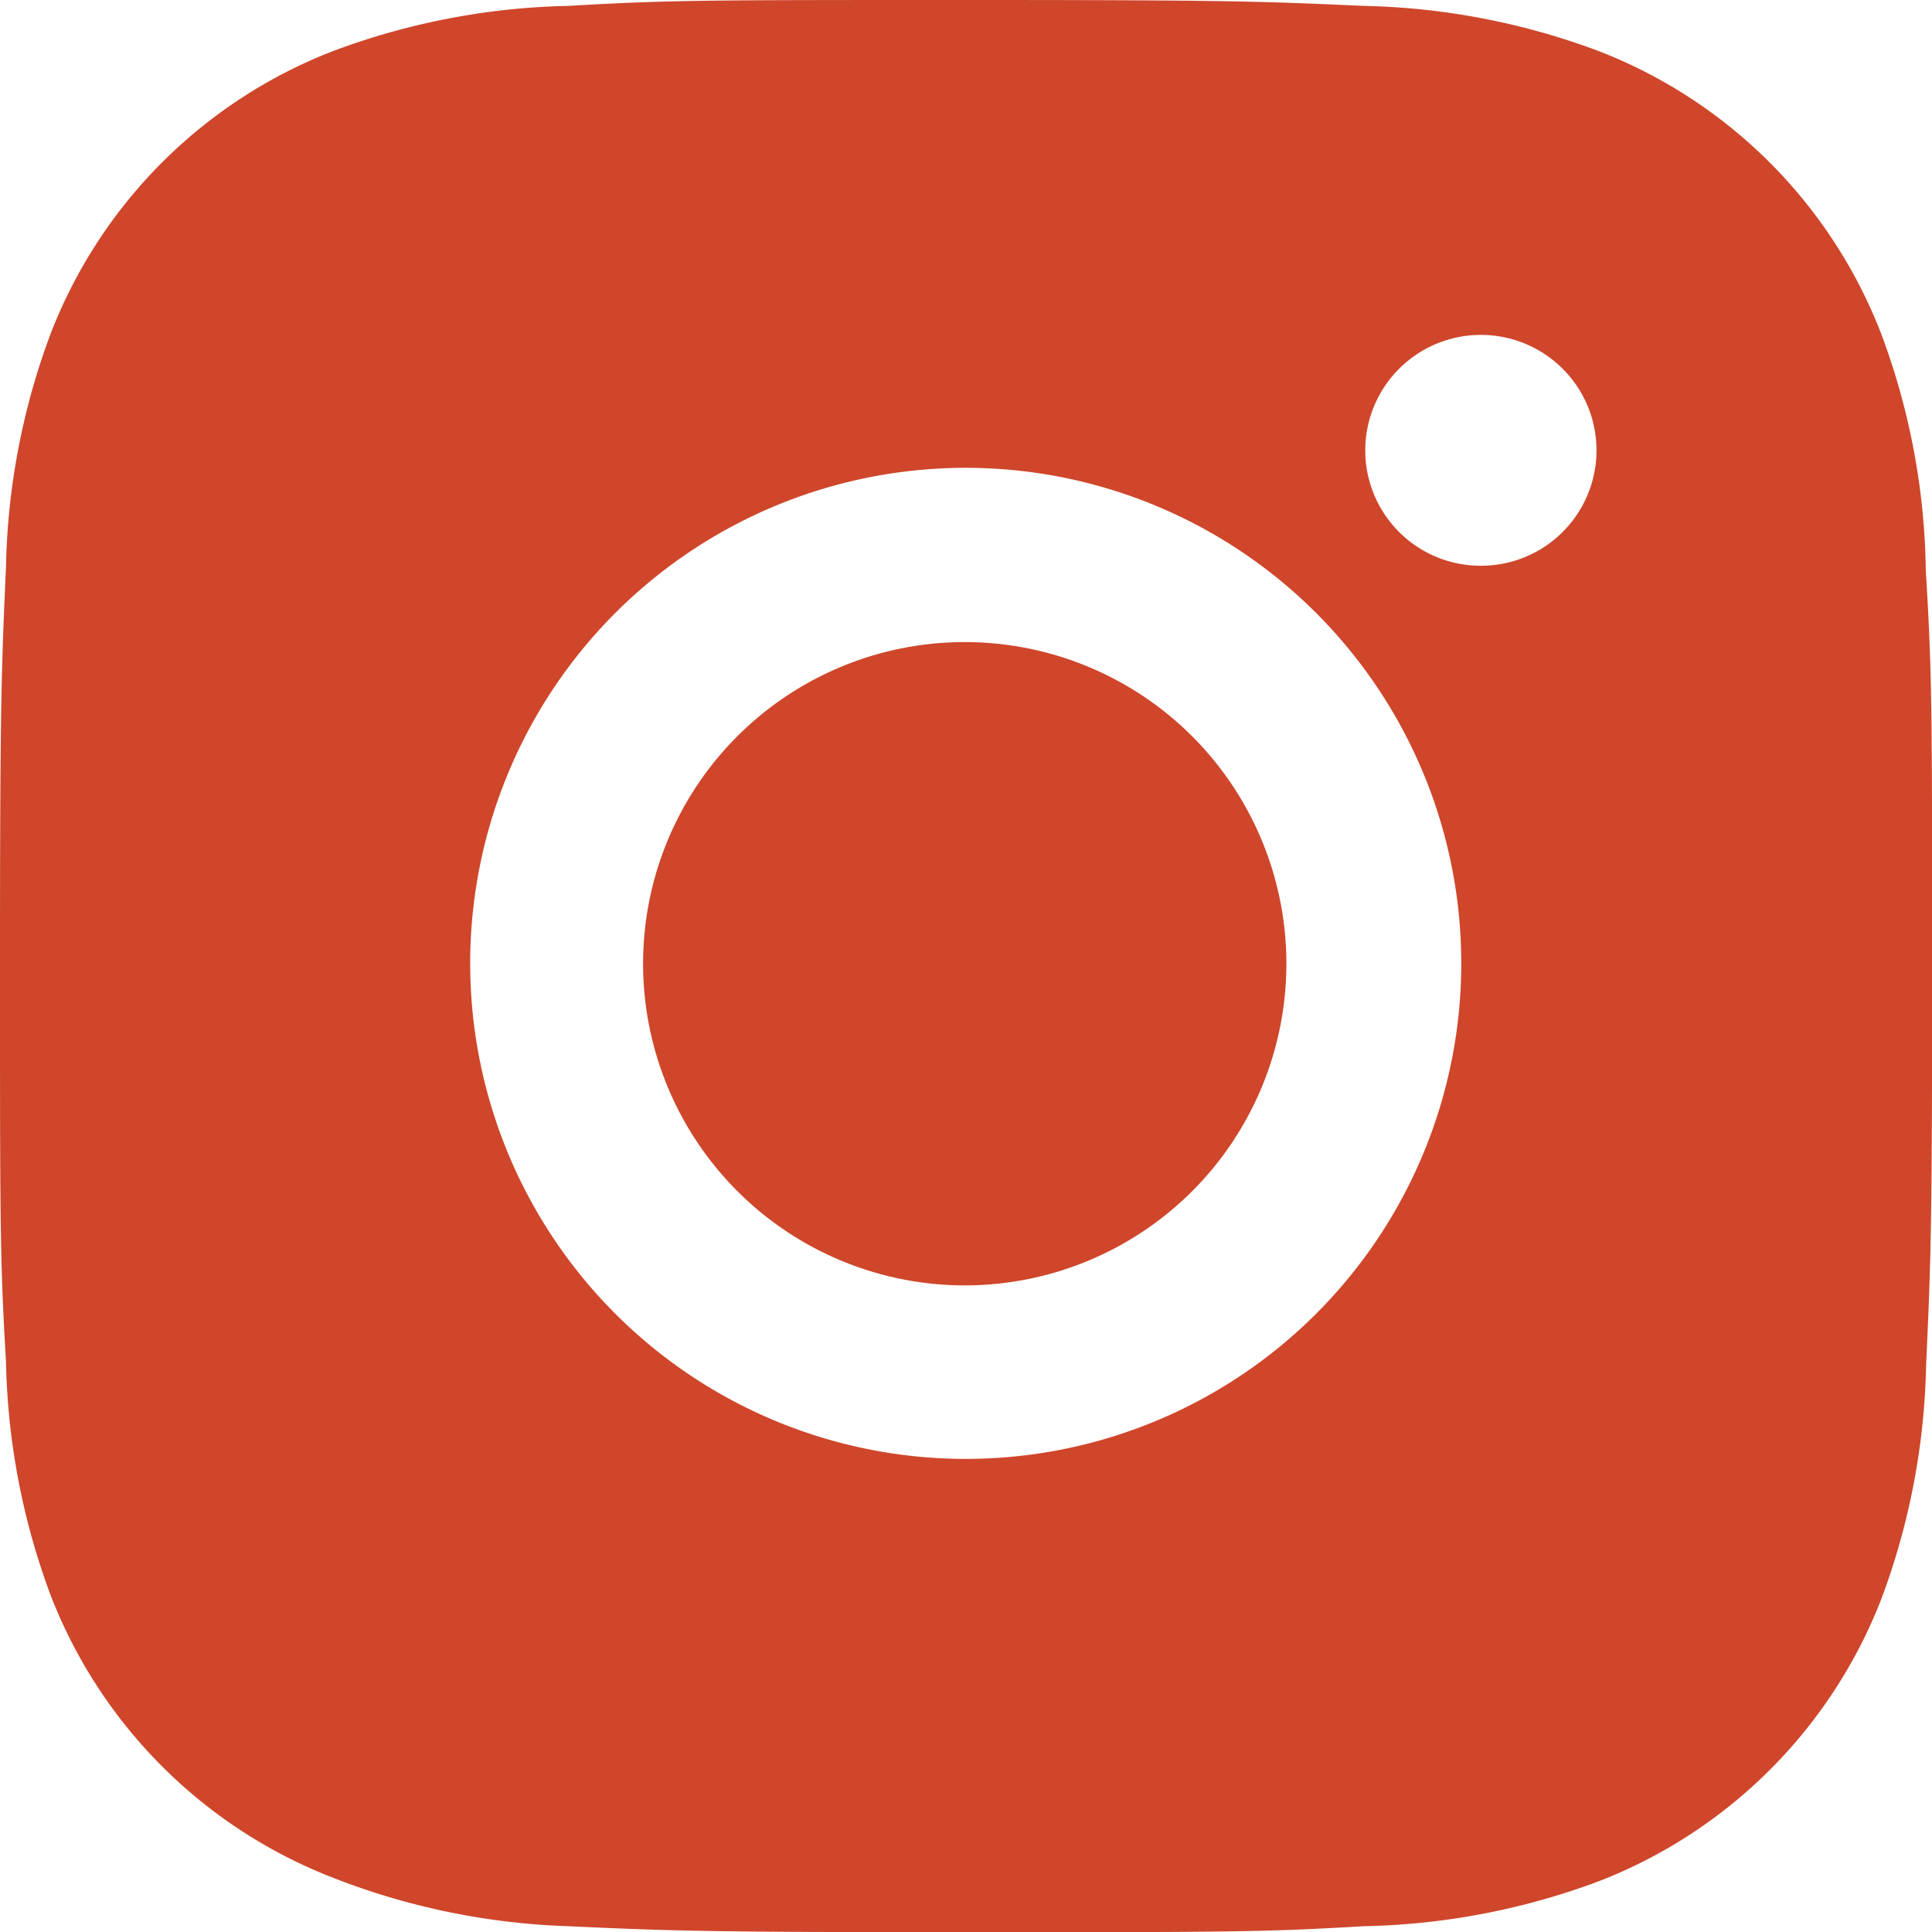
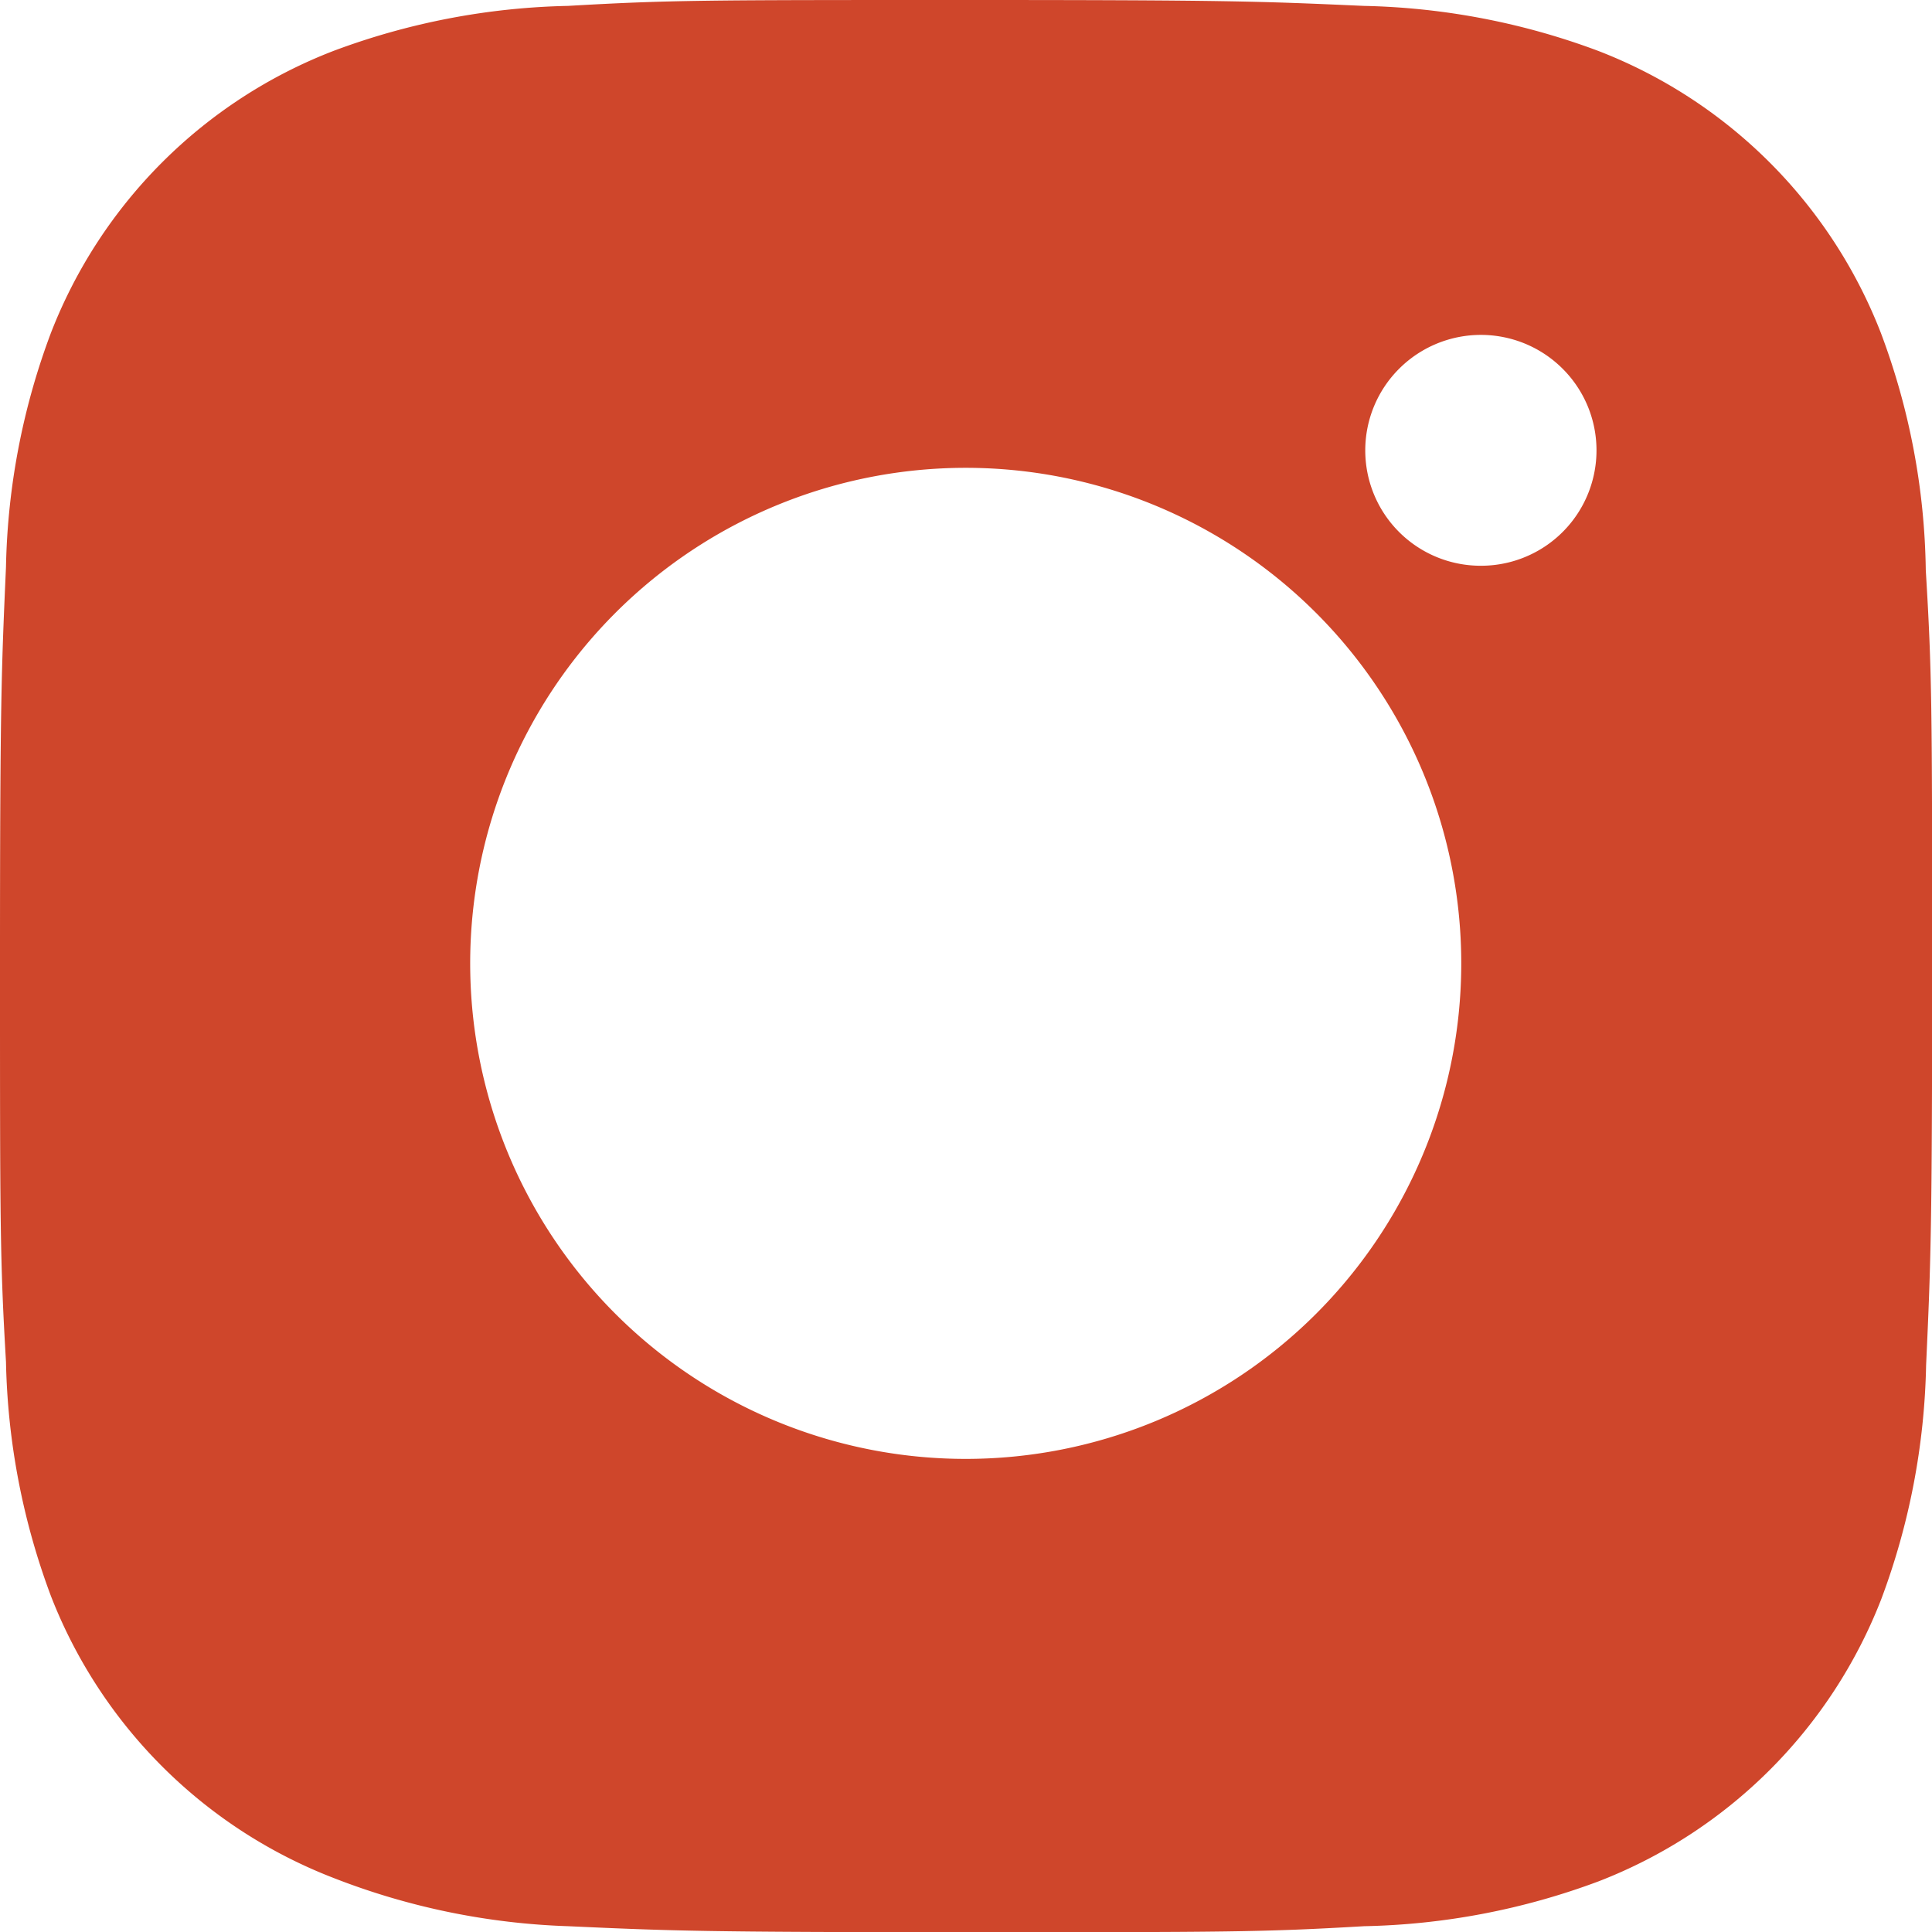
<svg xmlns="http://www.w3.org/2000/svg" width="41" height="41" viewBox="0 0 41 41">
  <g>
    <path d="M40.868,12.1a14.829,14.829,0,0,0-.954-5.037,10.485,10.485,0,0,0-6-5.984A15.066,15.066,0,0,0,28.942.125C26.752.027,26.058,0,20.5,0s-6.273,0-8.447.125a15.055,15.055,0,0,0-4.975.955A10.477,10.477,0,0,0,1.081,7.064a14.907,14.907,0,0,0-.954,4.967C.03,14.22,0,14.913,0,20.464S0,26.723.127,28.9a15.005,15.005,0,0,0,.954,4.971,10.491,10.491,0,0,0,6,5.983,15.017,15.017,0,0,0,4.975,1.023c2.193.1,2.887.127,8.447.127s6.273,0,8.447-.127a15.039,15.039,0,0,0,4.977-.953,10.5,10.5,0,0,0,5.995-5.984,14.964,14.964,0,0,0,.953-4.971c.1-2.187.128-2.88.128-8.433S41,14.277,40.868,12.1ZM20.484,30.96a10.516,10.516,0,1,1,7.443-3.077A10.514,10.514,0,0,1,20.484,30.96ZM31.428,12.006a2.448,2.448,0,0,1-1.735-4.182,2.455,2.455,0,0,1,4,.794,2.449,2.449,0,0,1-2.266,3.388Z" fill="#cf462b" />
-     <path d="M20.484,27.278a6.826,6.826,0,1,0-6.837-6.826A6.831,6.831,0,0,0,20.484,27.278Z" fill="#cf462b" />
  </g>
</svg>